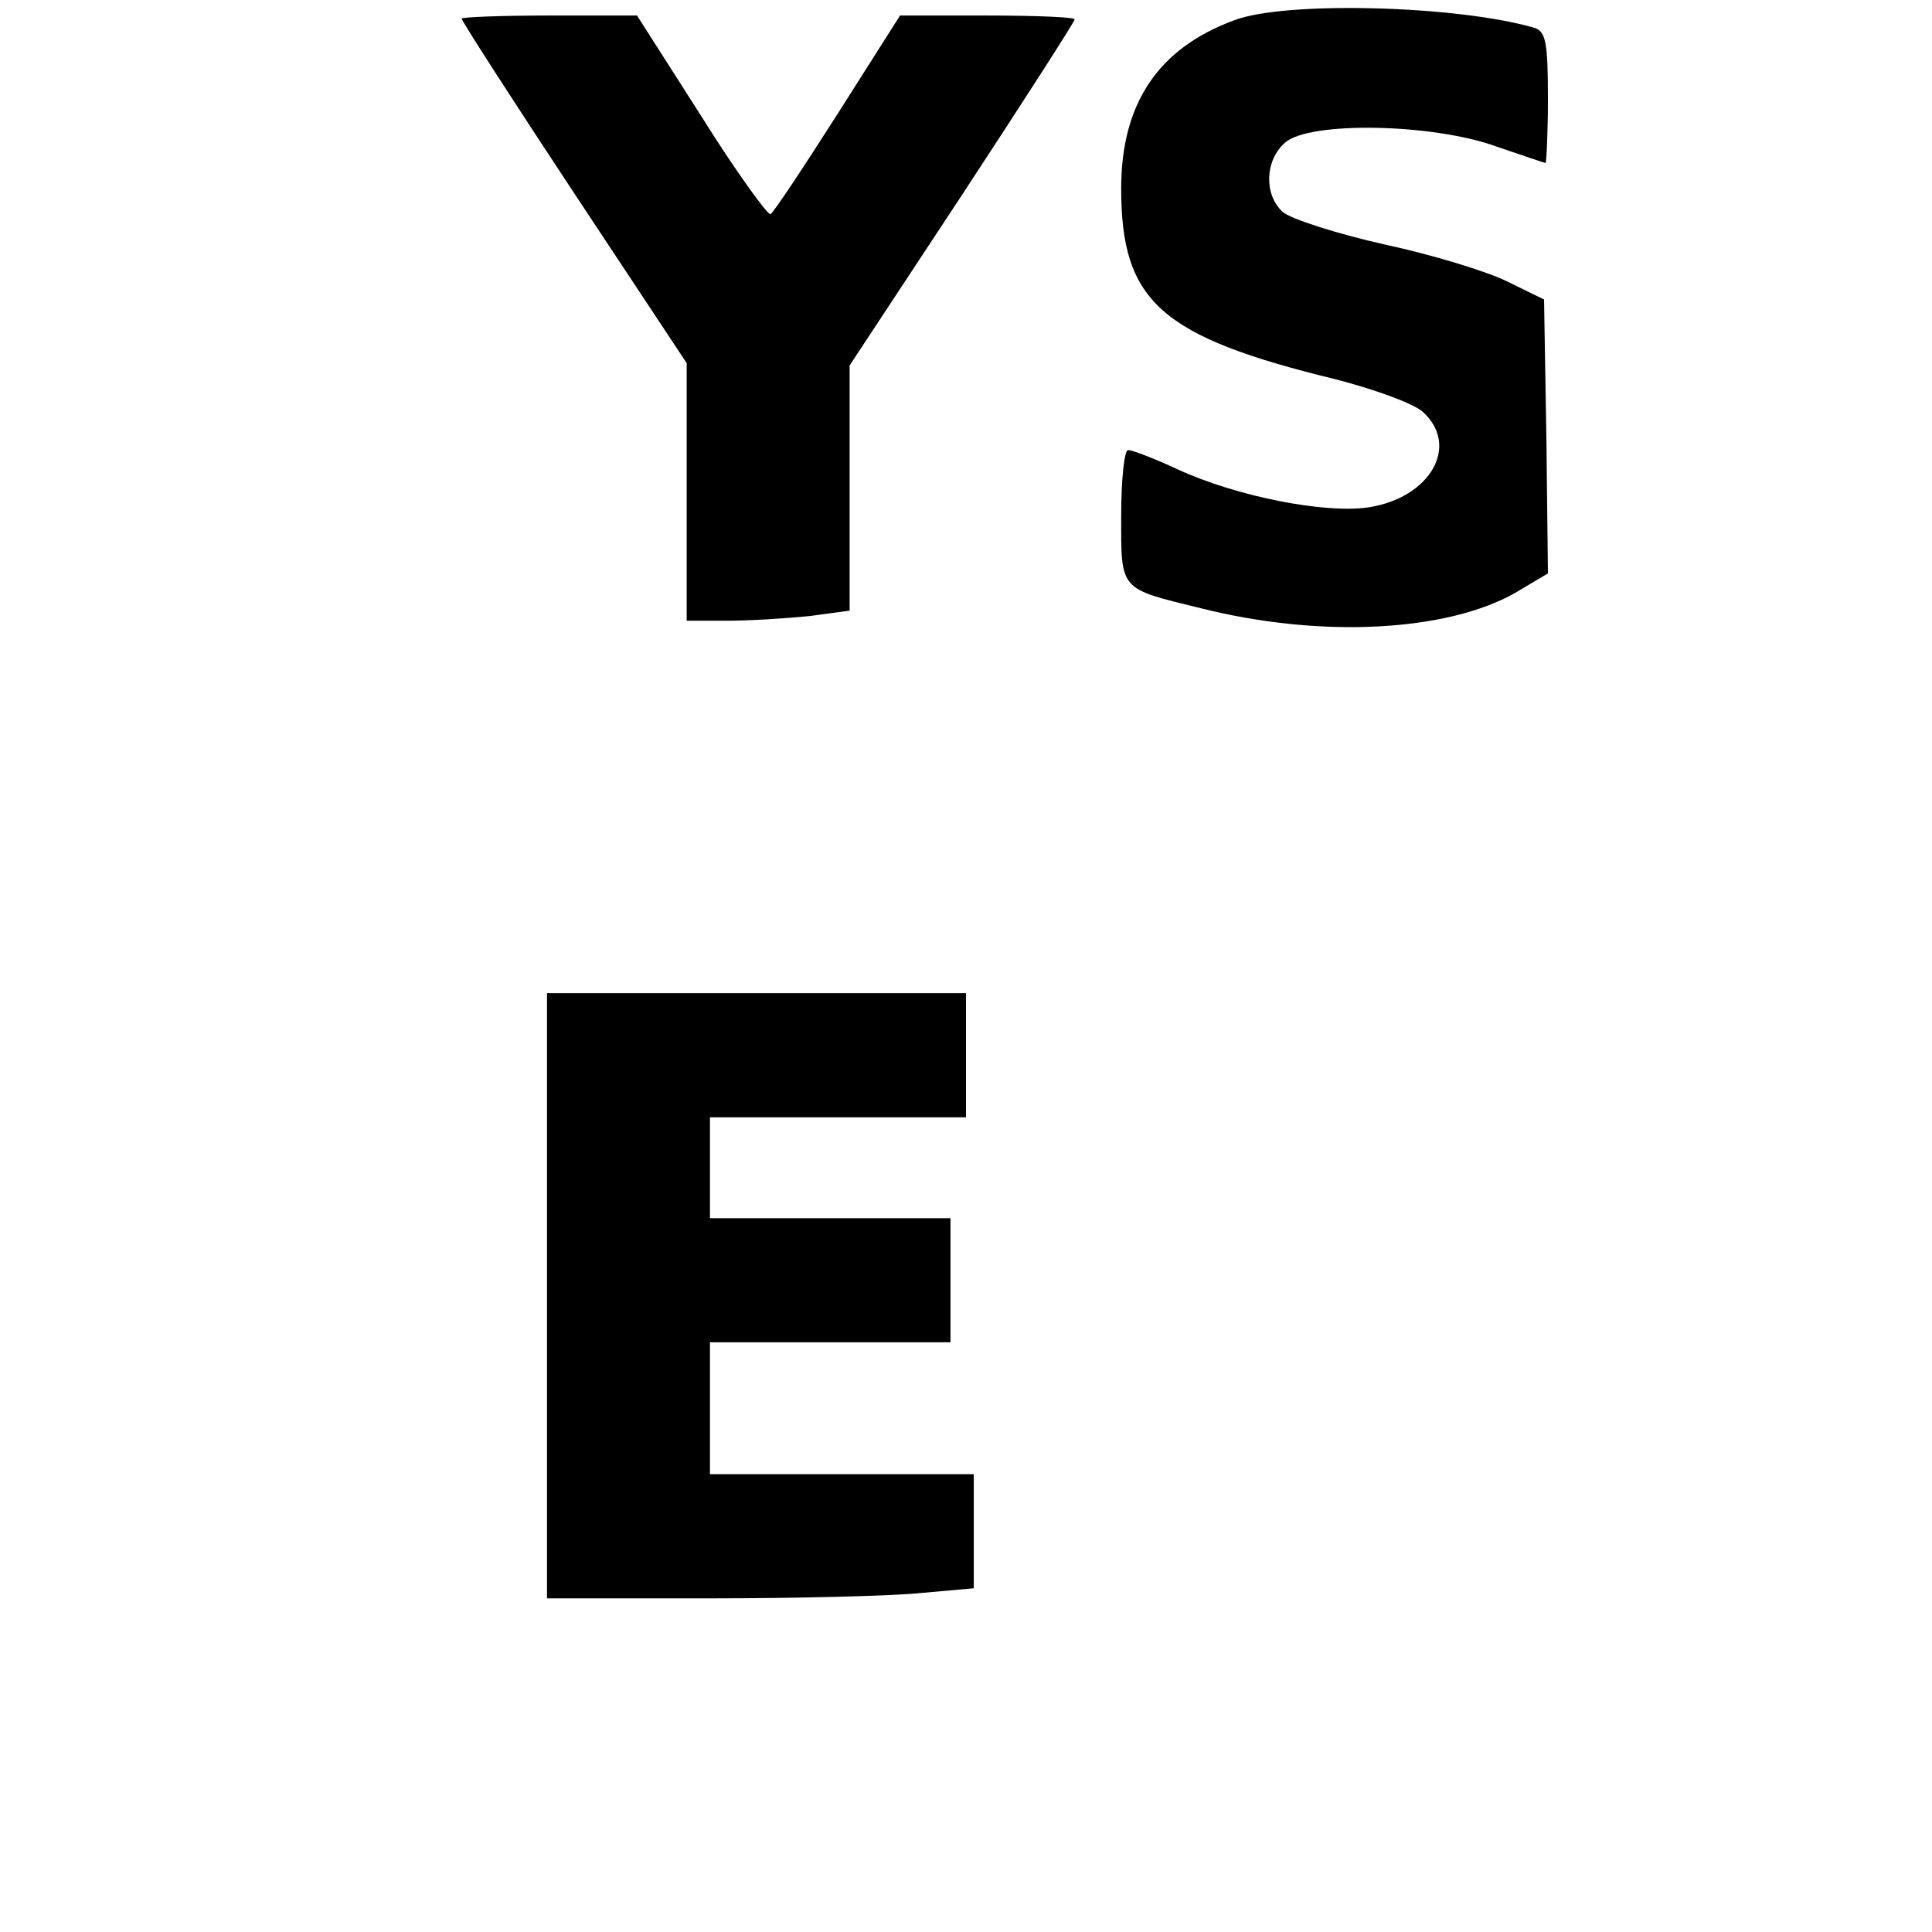
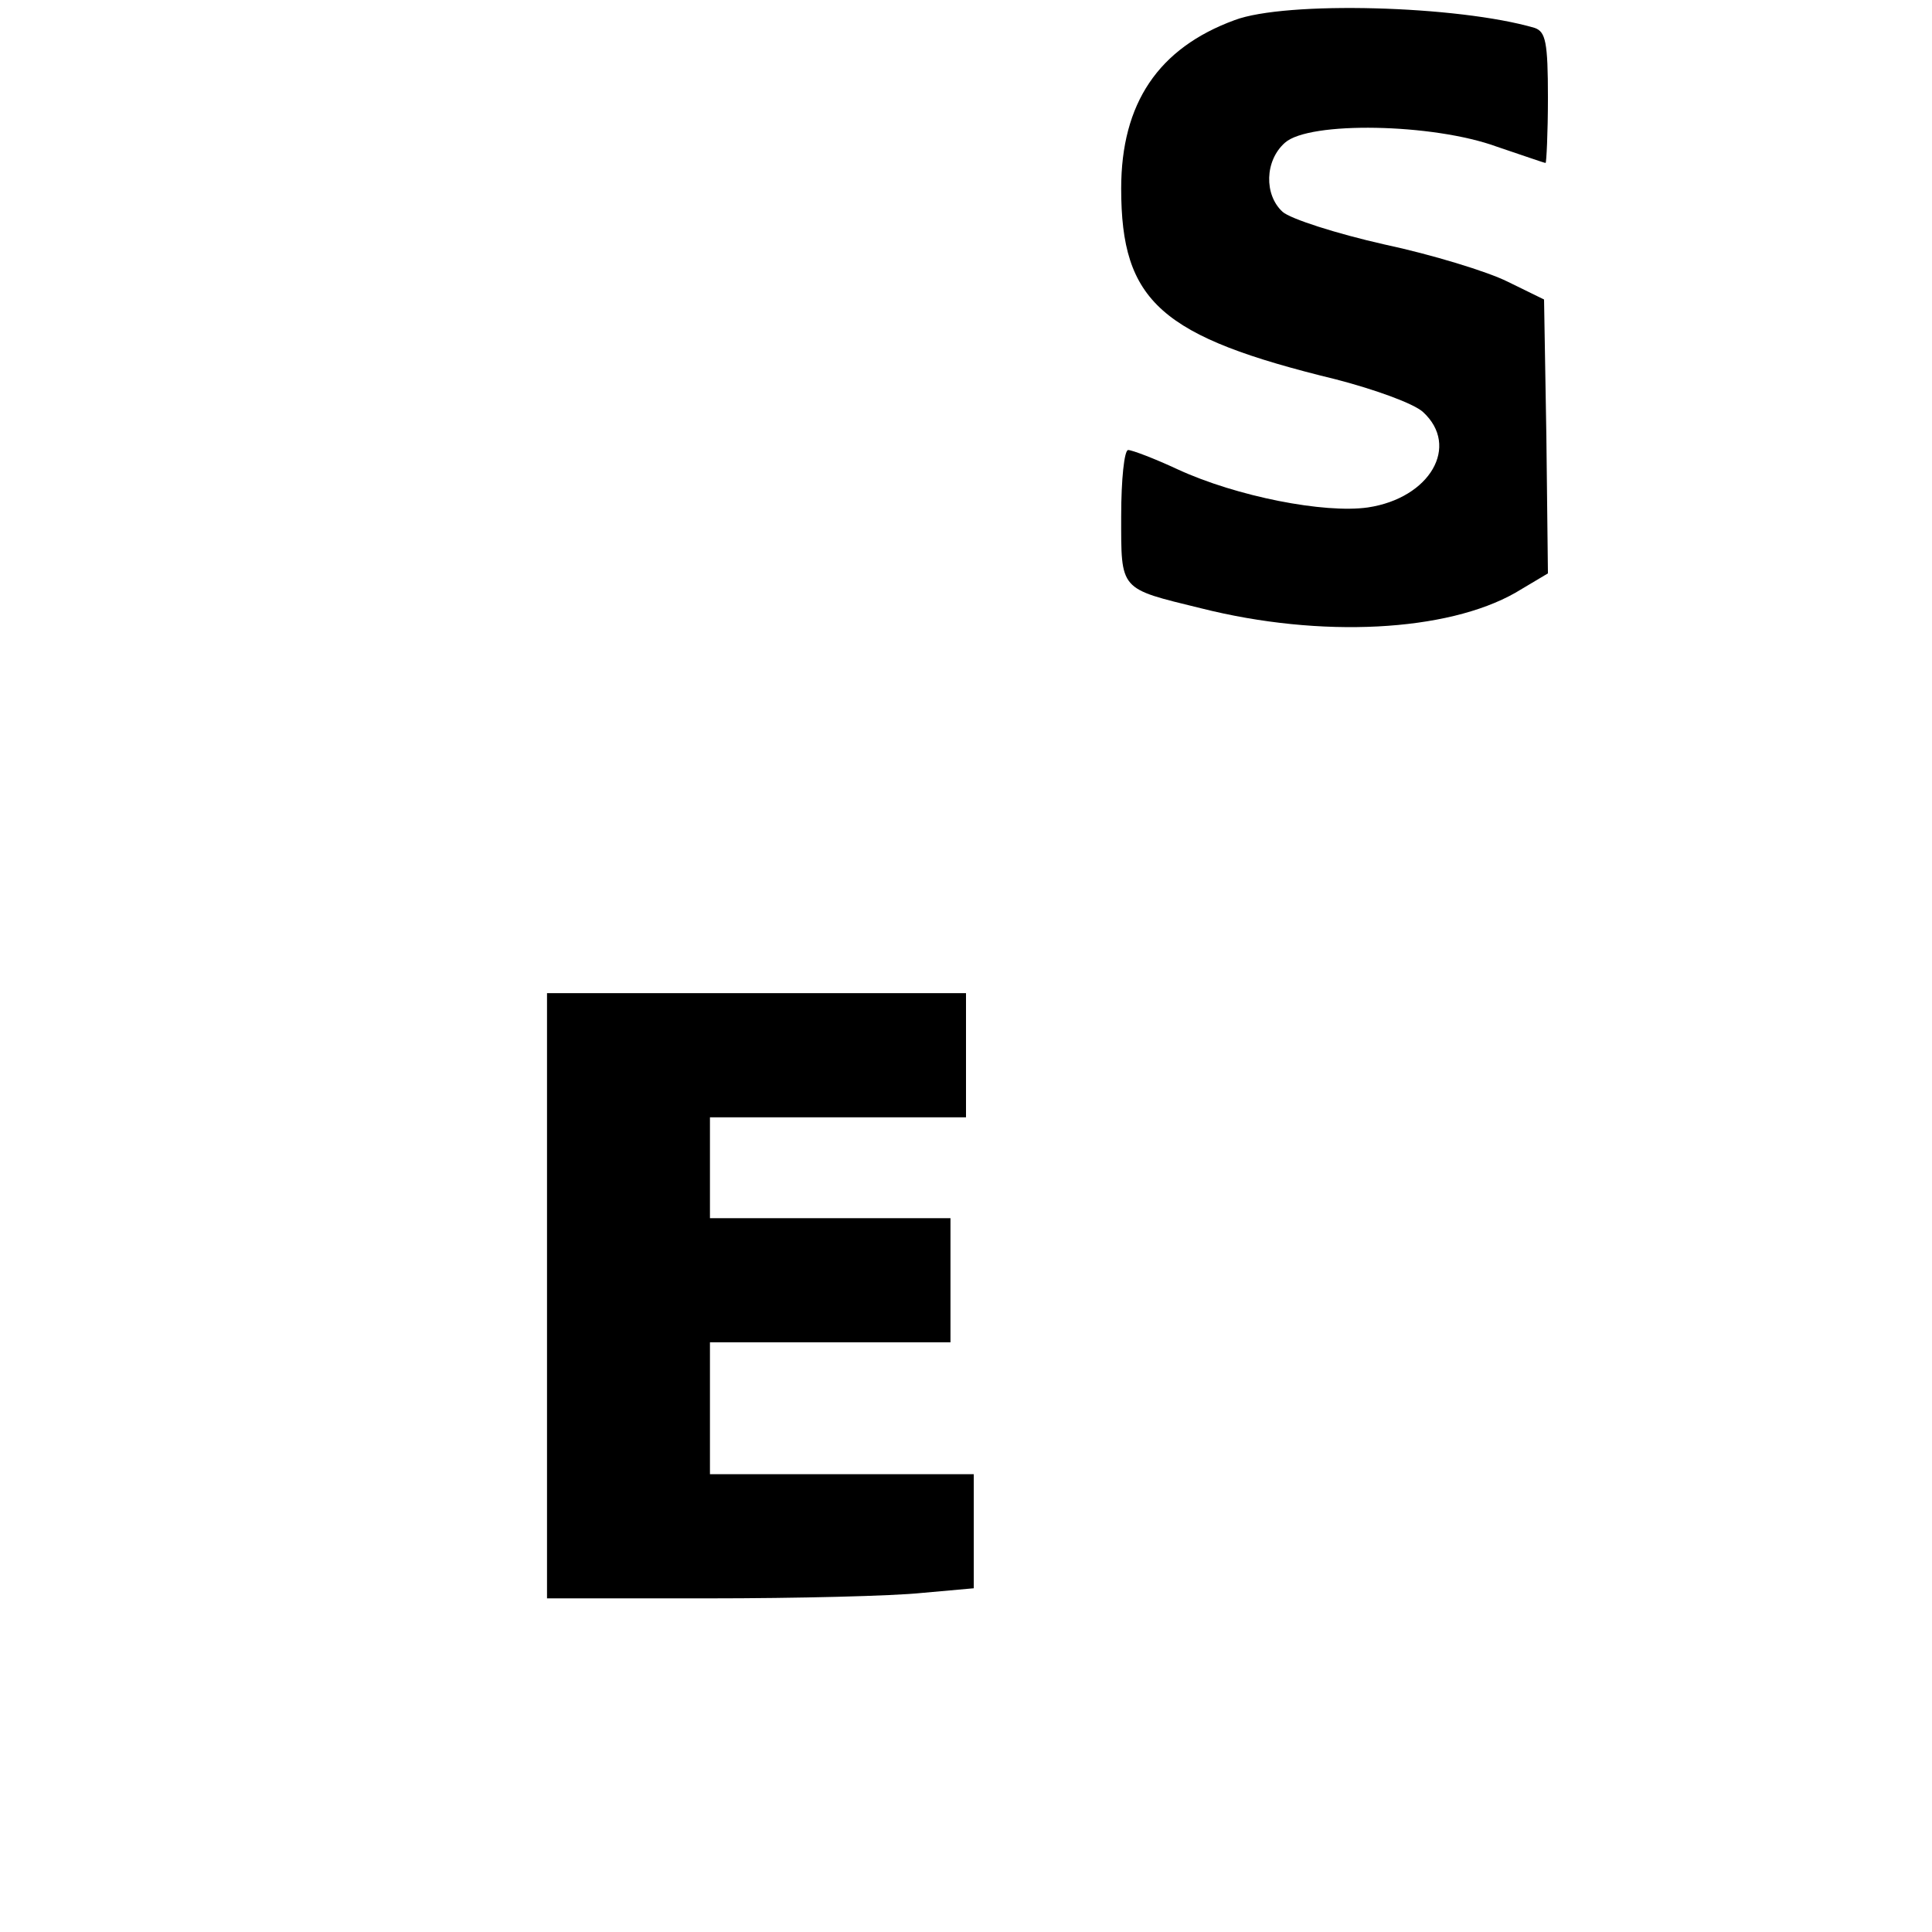
<svg xmlns="http://www.w3.org/2000/svg" version="1.0" width="100mm" height="100mm" viewBox="0 0 150 249" preserveAspectRatio="xMidYMid meet">
  <g transform="translate(0,249) scale(0.1,-0.1)" fill="#000000" stroke="none">
    <path d="M1096 2464 c-98 -36 -146 -107 -146 -217 0 -146 51 -191 277 -246 50 -13 100 -31 112 -42 48 -44 9 -111 -71 -123 -56 -8 -169 14 -245 49 -30 14 -59 25 -64 25 -5 0 -9 -38 -9 -85 0 -97 -3 -93 103 -119 155 -39 317 -30 405 20 l42 25 -2 176 -3 177 -47 23 c-26 13 -98 35 -159 48 -62 14 -121 33 -131 42 -24 22 -23 66 3 89 31 28 191 25 273 -5 33 -11 61 -21 63 -21 1 0 3 38 3 84 0 72 -3 85 -17 90 -99 29 -321 35 -387 10z" />
-     <path d="M100 2466 c0 -3 65 -104 145 -225 l145 -219 0 -166 0 -166 53 0 c28 0 76 3 105 6 l52 7 0 158 0 158 145 220 c80 122 145 223 145 226 0 3 -51 5 -113 5 l-112 0 -80 -126 c-44 -69 -83 -128 -87 -130 -3 -2 -44 54 -89 126 l-83 130 -113 0 c-62 0 -113 -2 -113 -4z" />
    <path d="M210 820 l0 -390 208 0 c114 0 237 3 275 7 l67 6 0 73 0 74 -170 0 -170 0 0 85 0 85 155 0 155 0 0 80 0 80 -155 0 -155 0 0 65 0 65 165 0 165 0 0 80 0 80 -270 0 -270 0 0 -390z" />
  </g>
</svg>